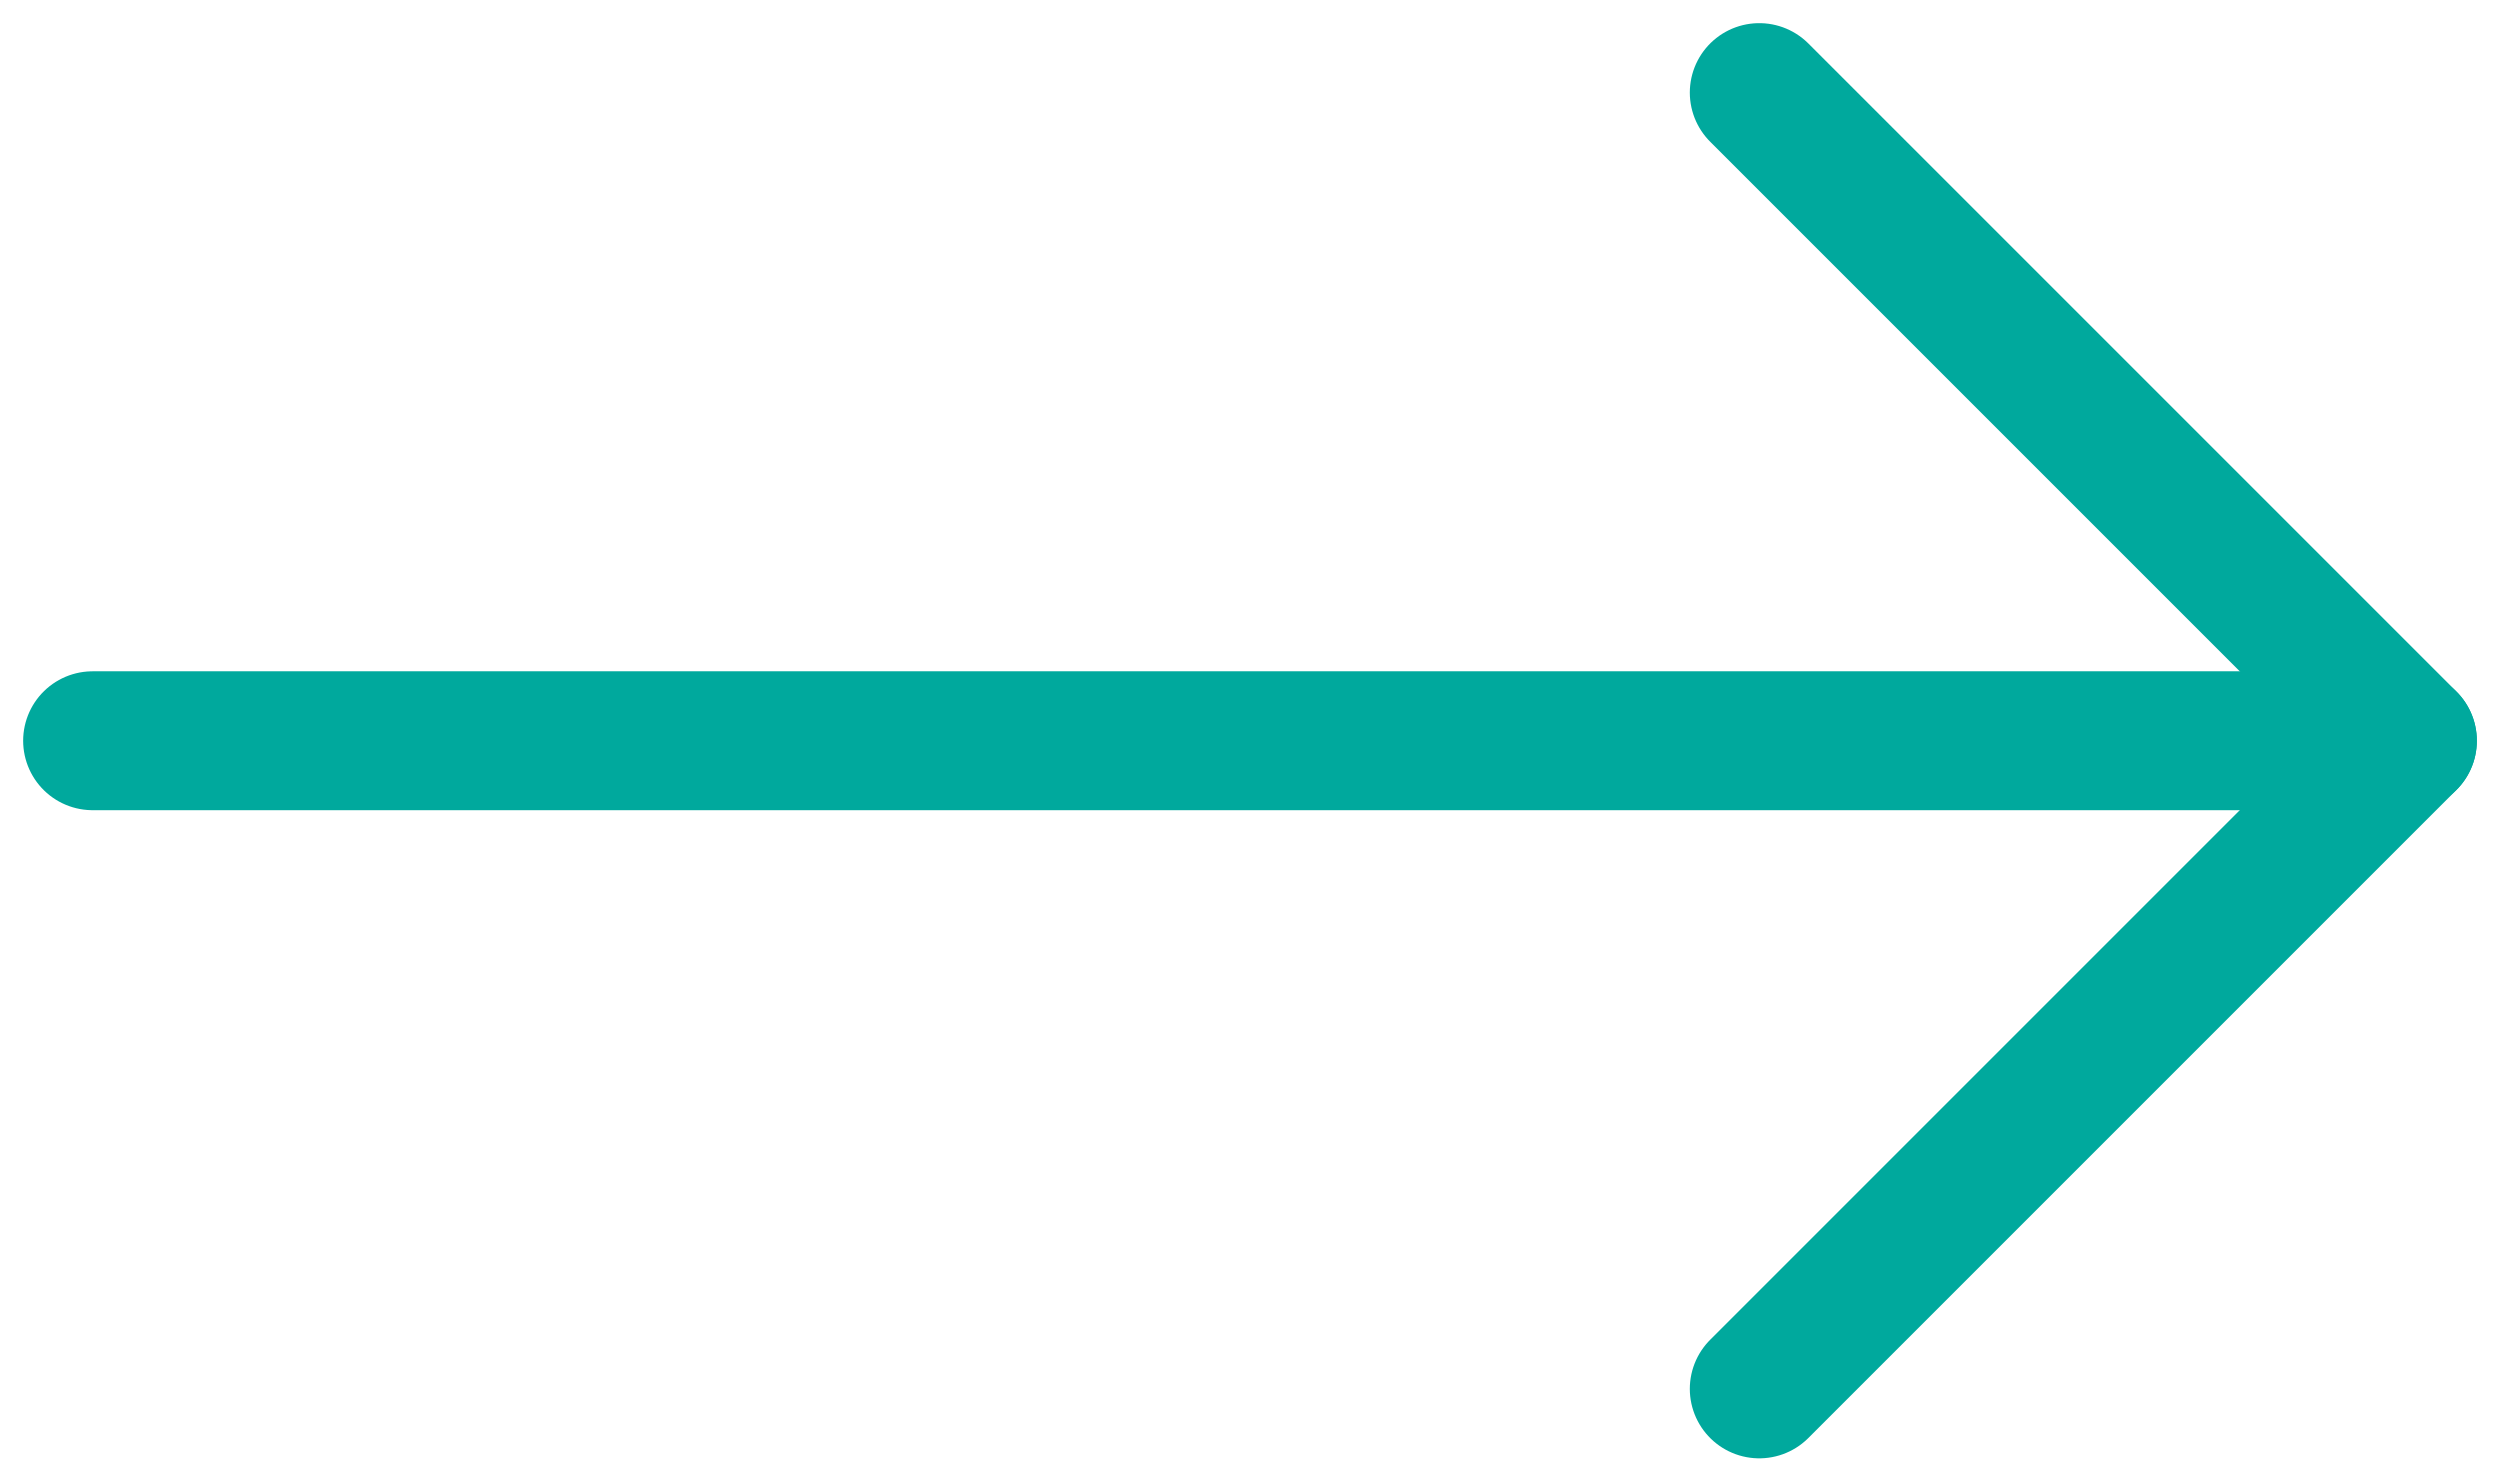
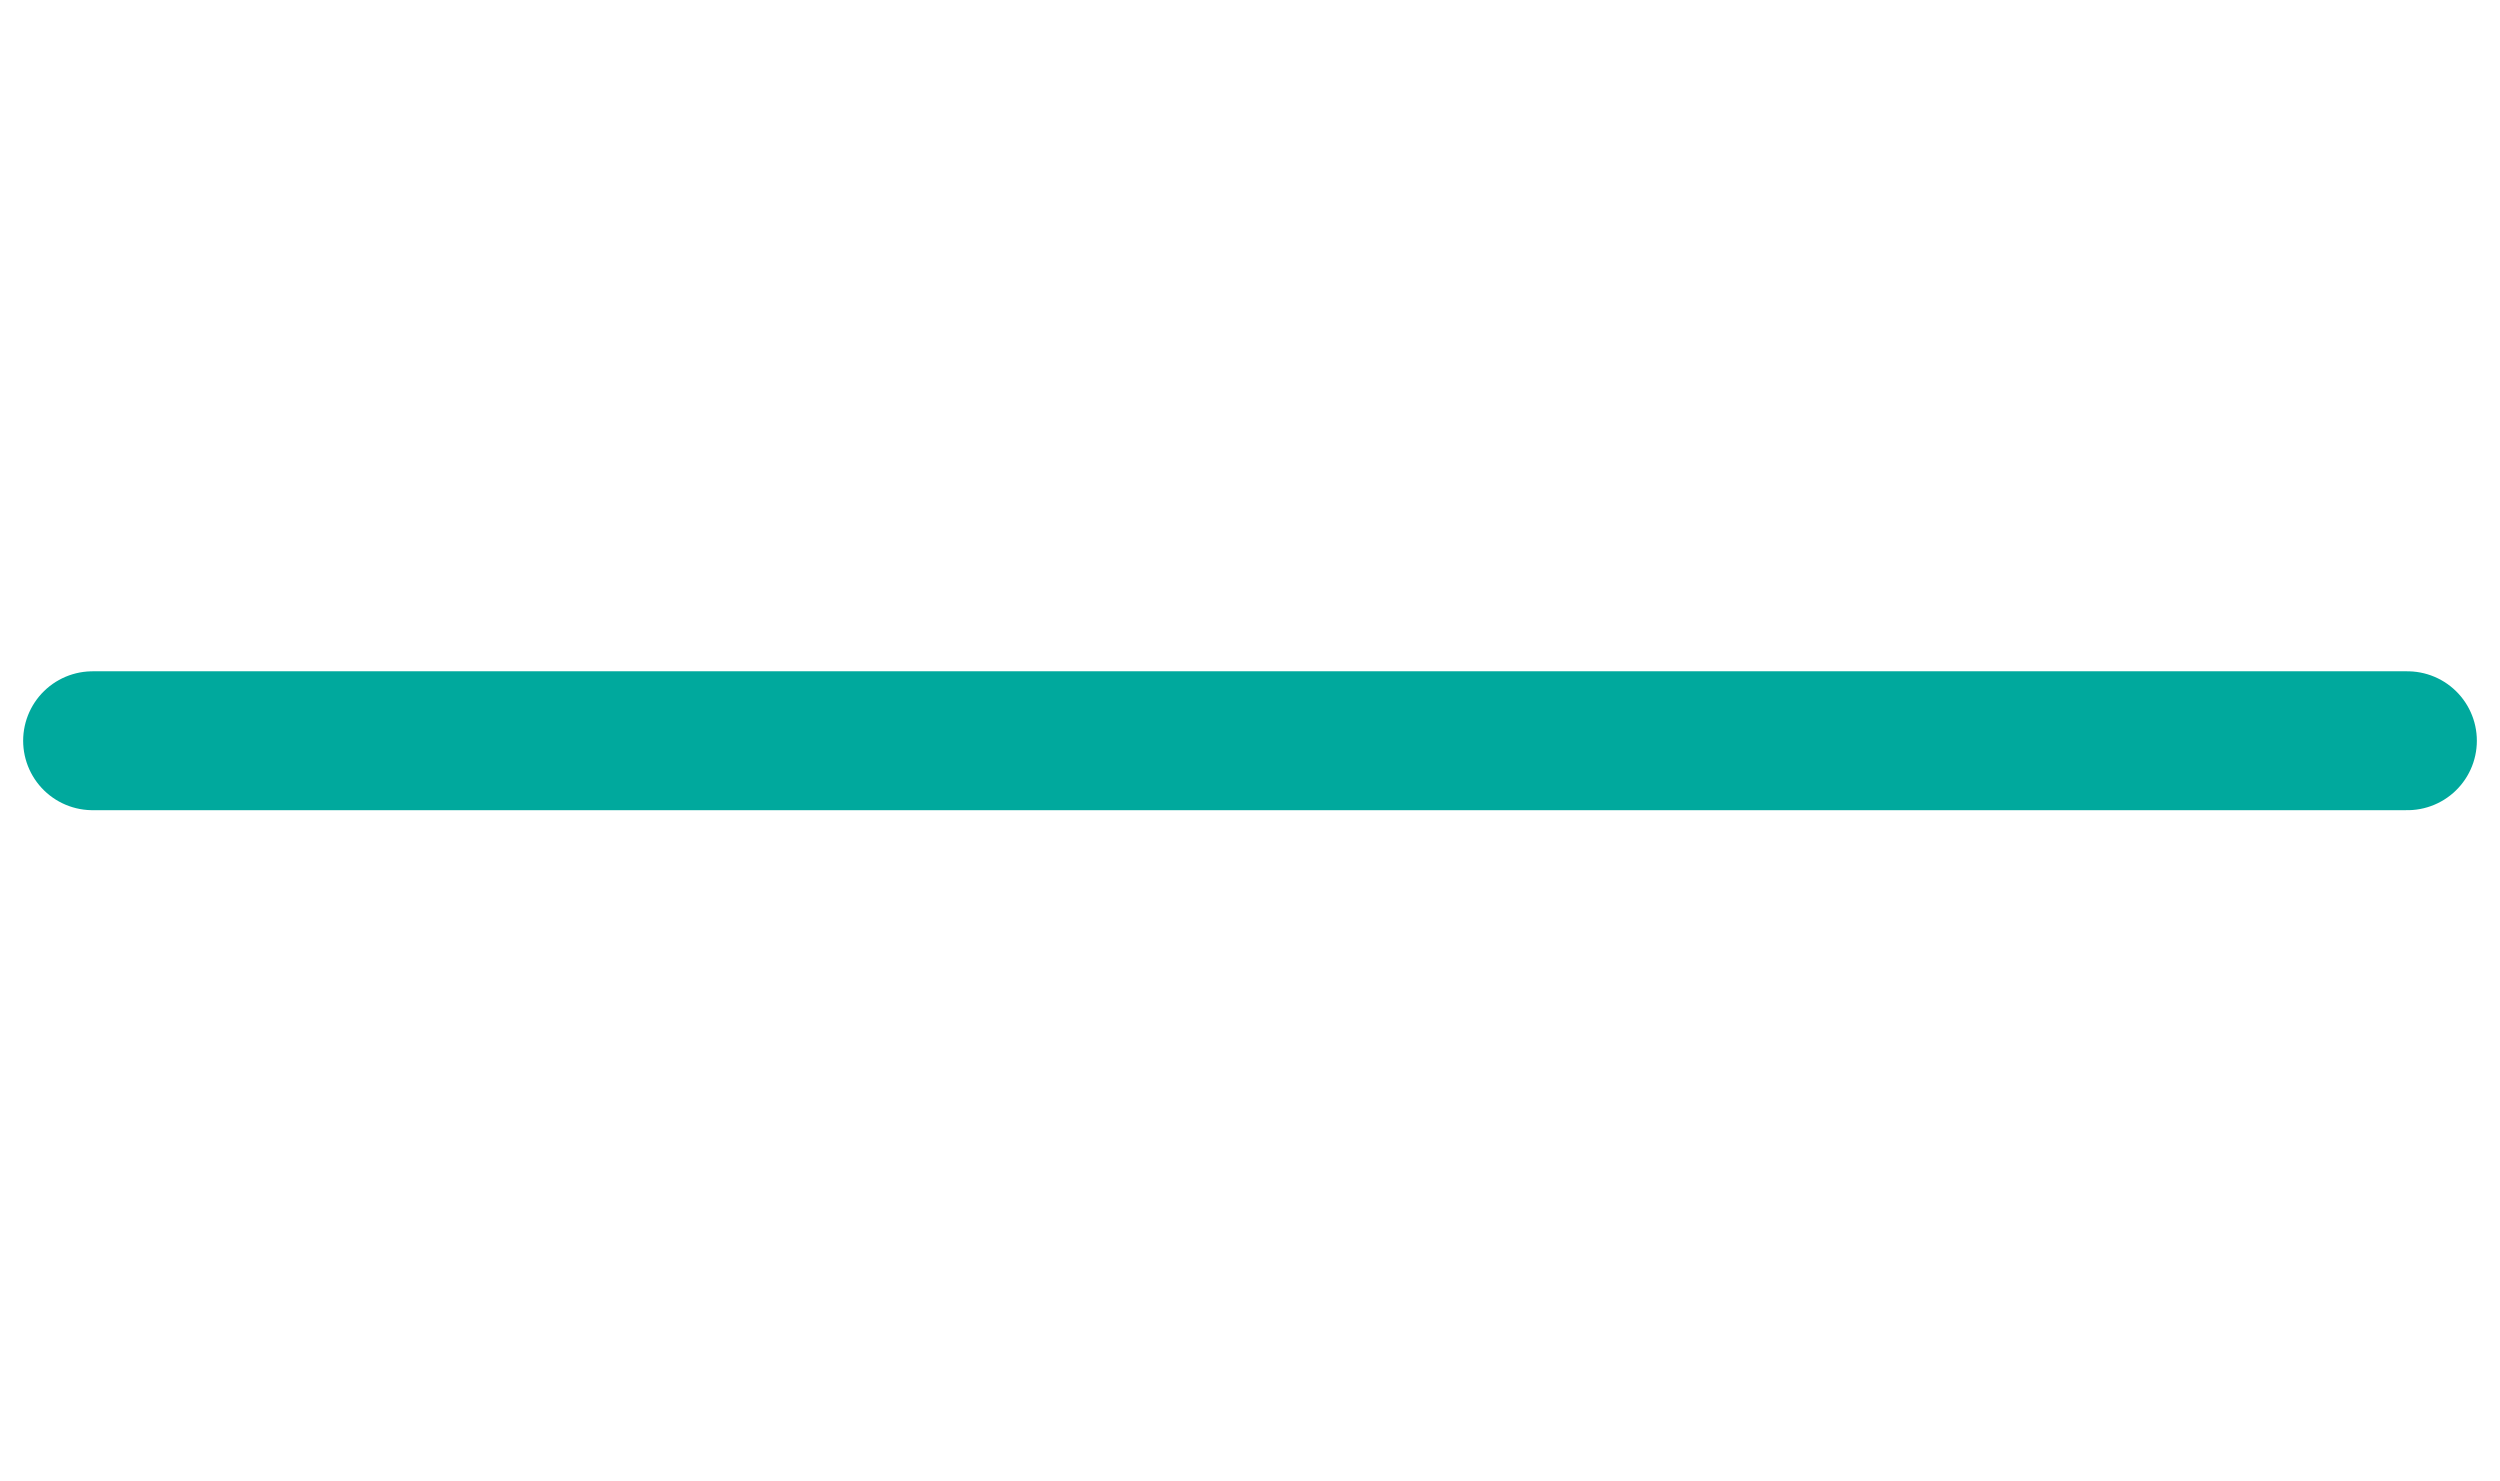
<svg xmlns="http://www.w3.org/2000/svg" width="27px" height="16px" viewBox="0 0 27 16" version="1.1">
  <title>2BB19B69-4EAC-4448-8700-219808DF2F5B</title>
  <g id="Page-1" stroke="none" stroke-width="1" fill="none" fill-rule="evenodd" stroke-linecap="round" stroke-linejoin="round">
    <g id="Tule-tööle" transform="translate(-1154, -3491)" stroke="#00A99D" stroke-width="1.5">
      <g id="Group-33" transform="translate(1036, 3489)">
        <g id="Group-3" transform="translate(119, 3)">
          <line x1="0" y1="7" x2="25" y2="7" id="Path-10" />
-           <polyline id="Path-11" points="18 0 25 7 18 14" />
        </g>
      </g>
    </g>
  </g>
</svg>